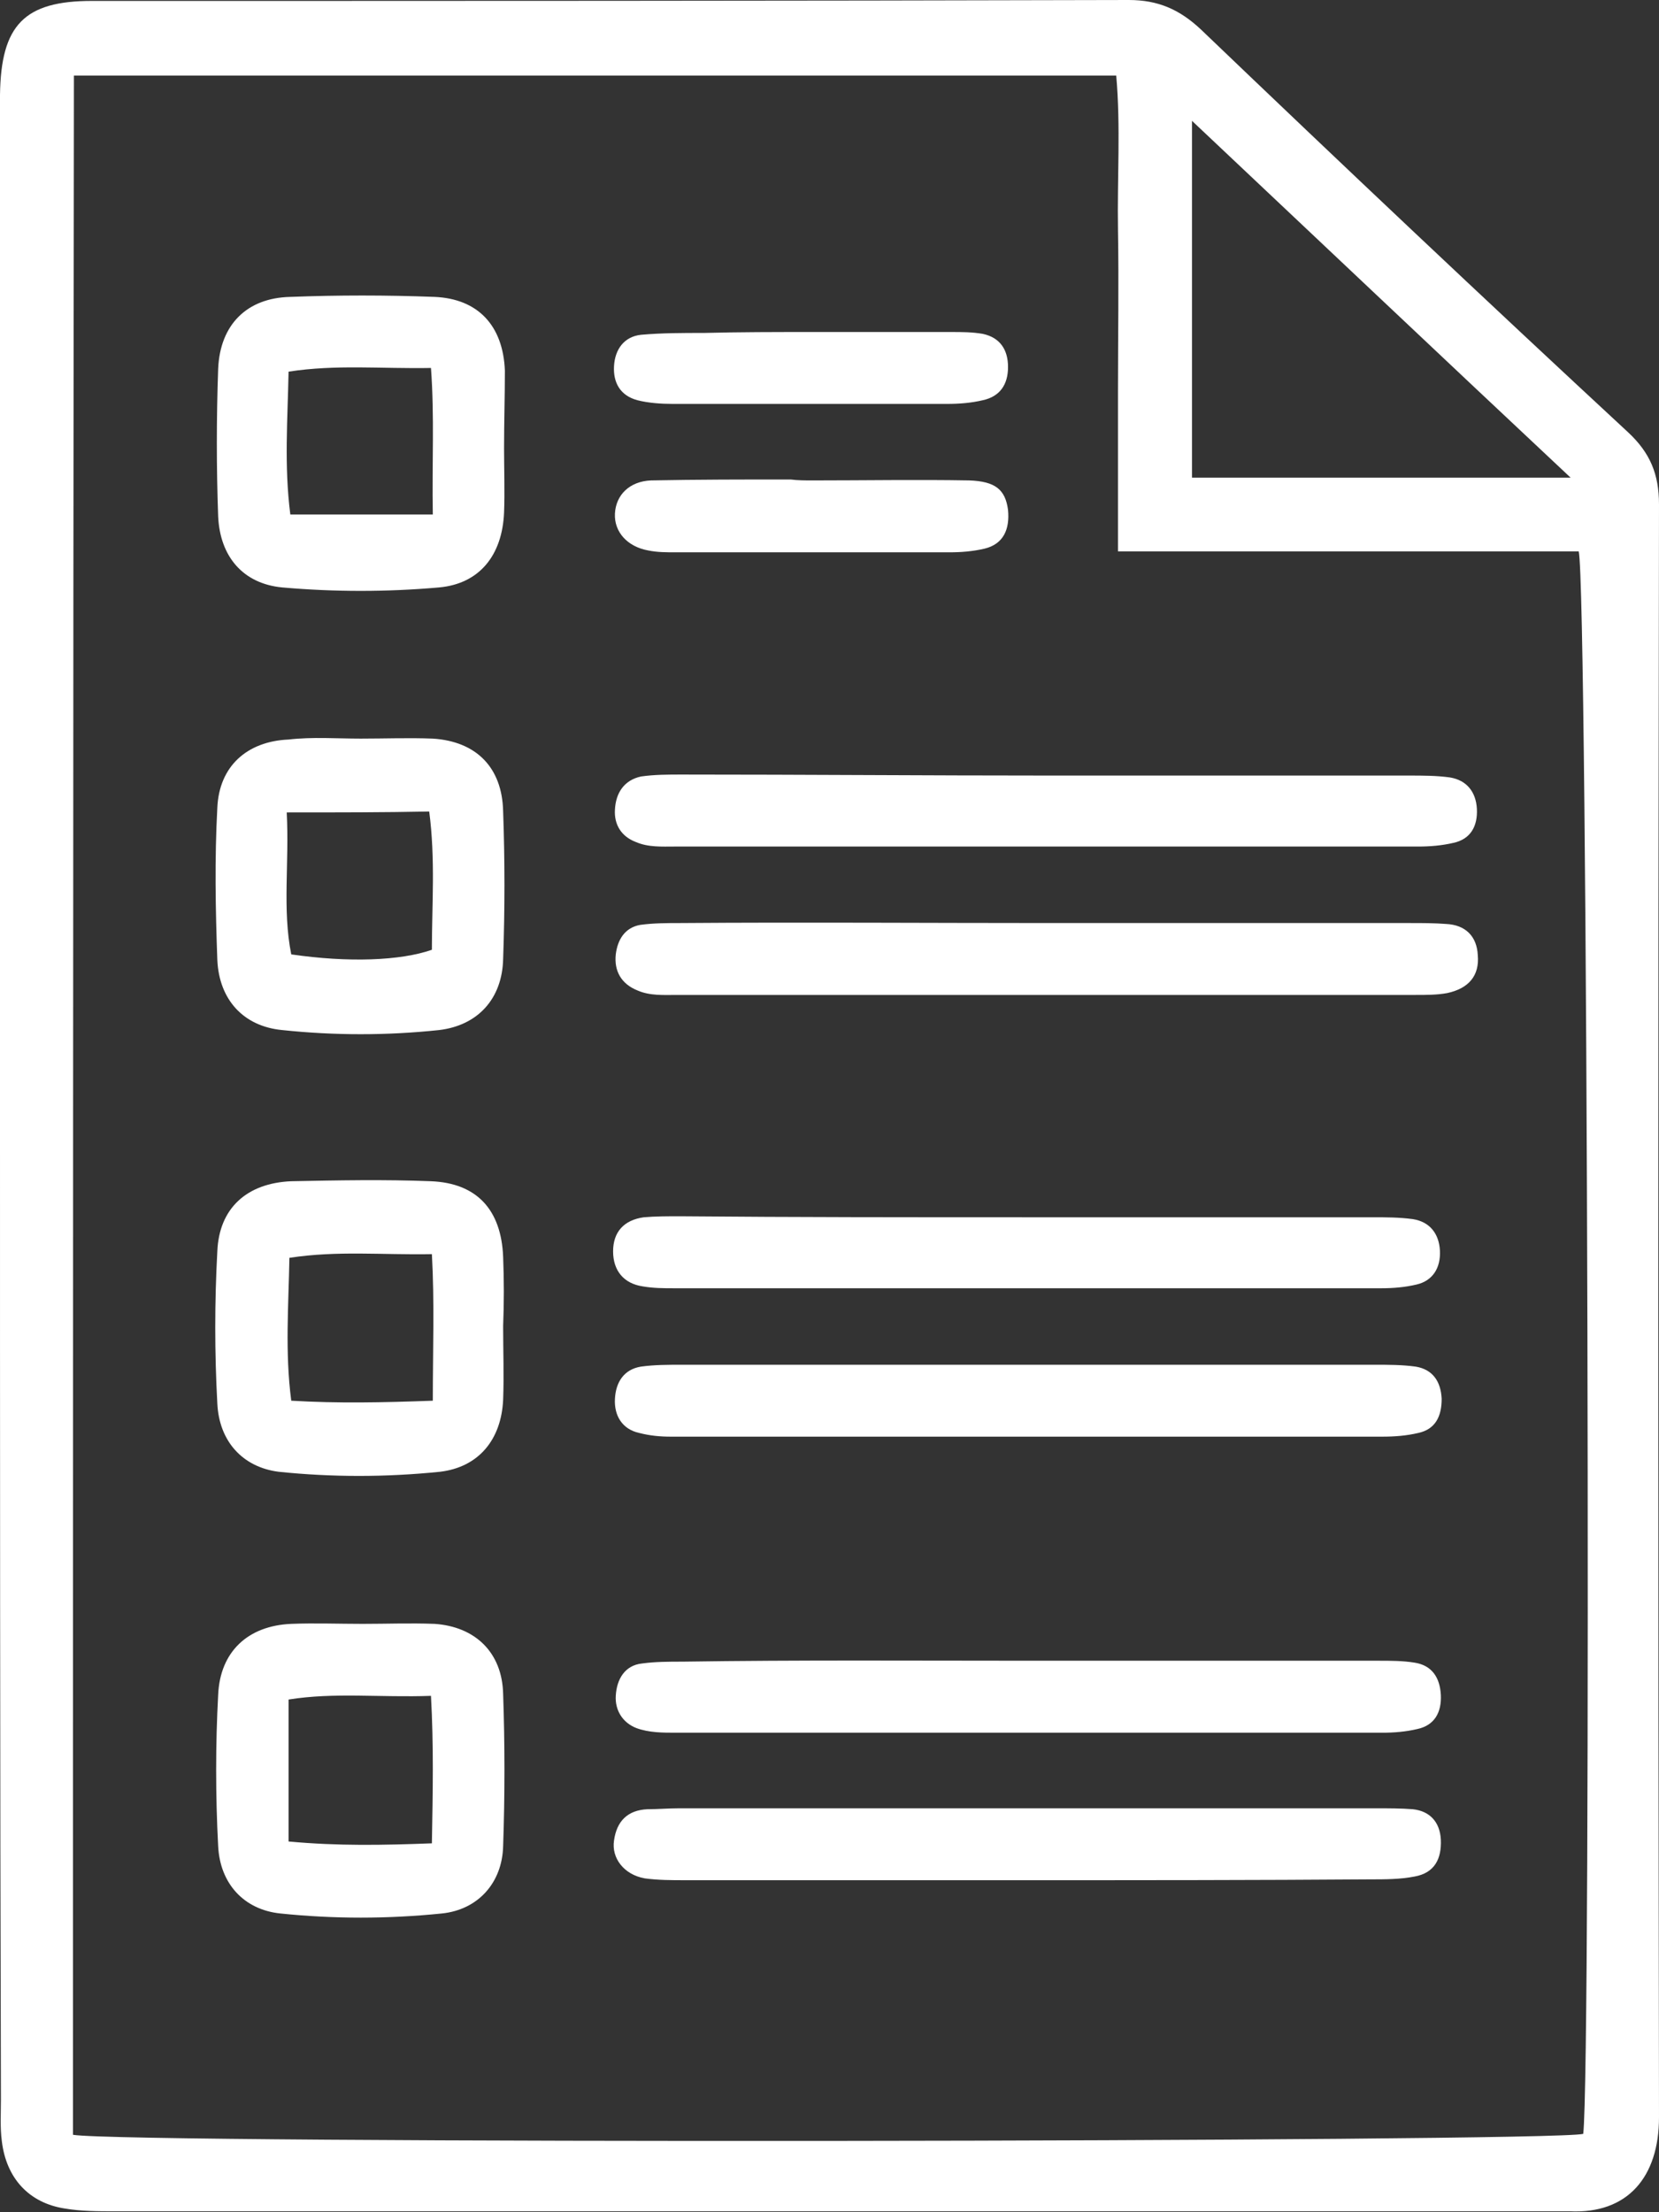
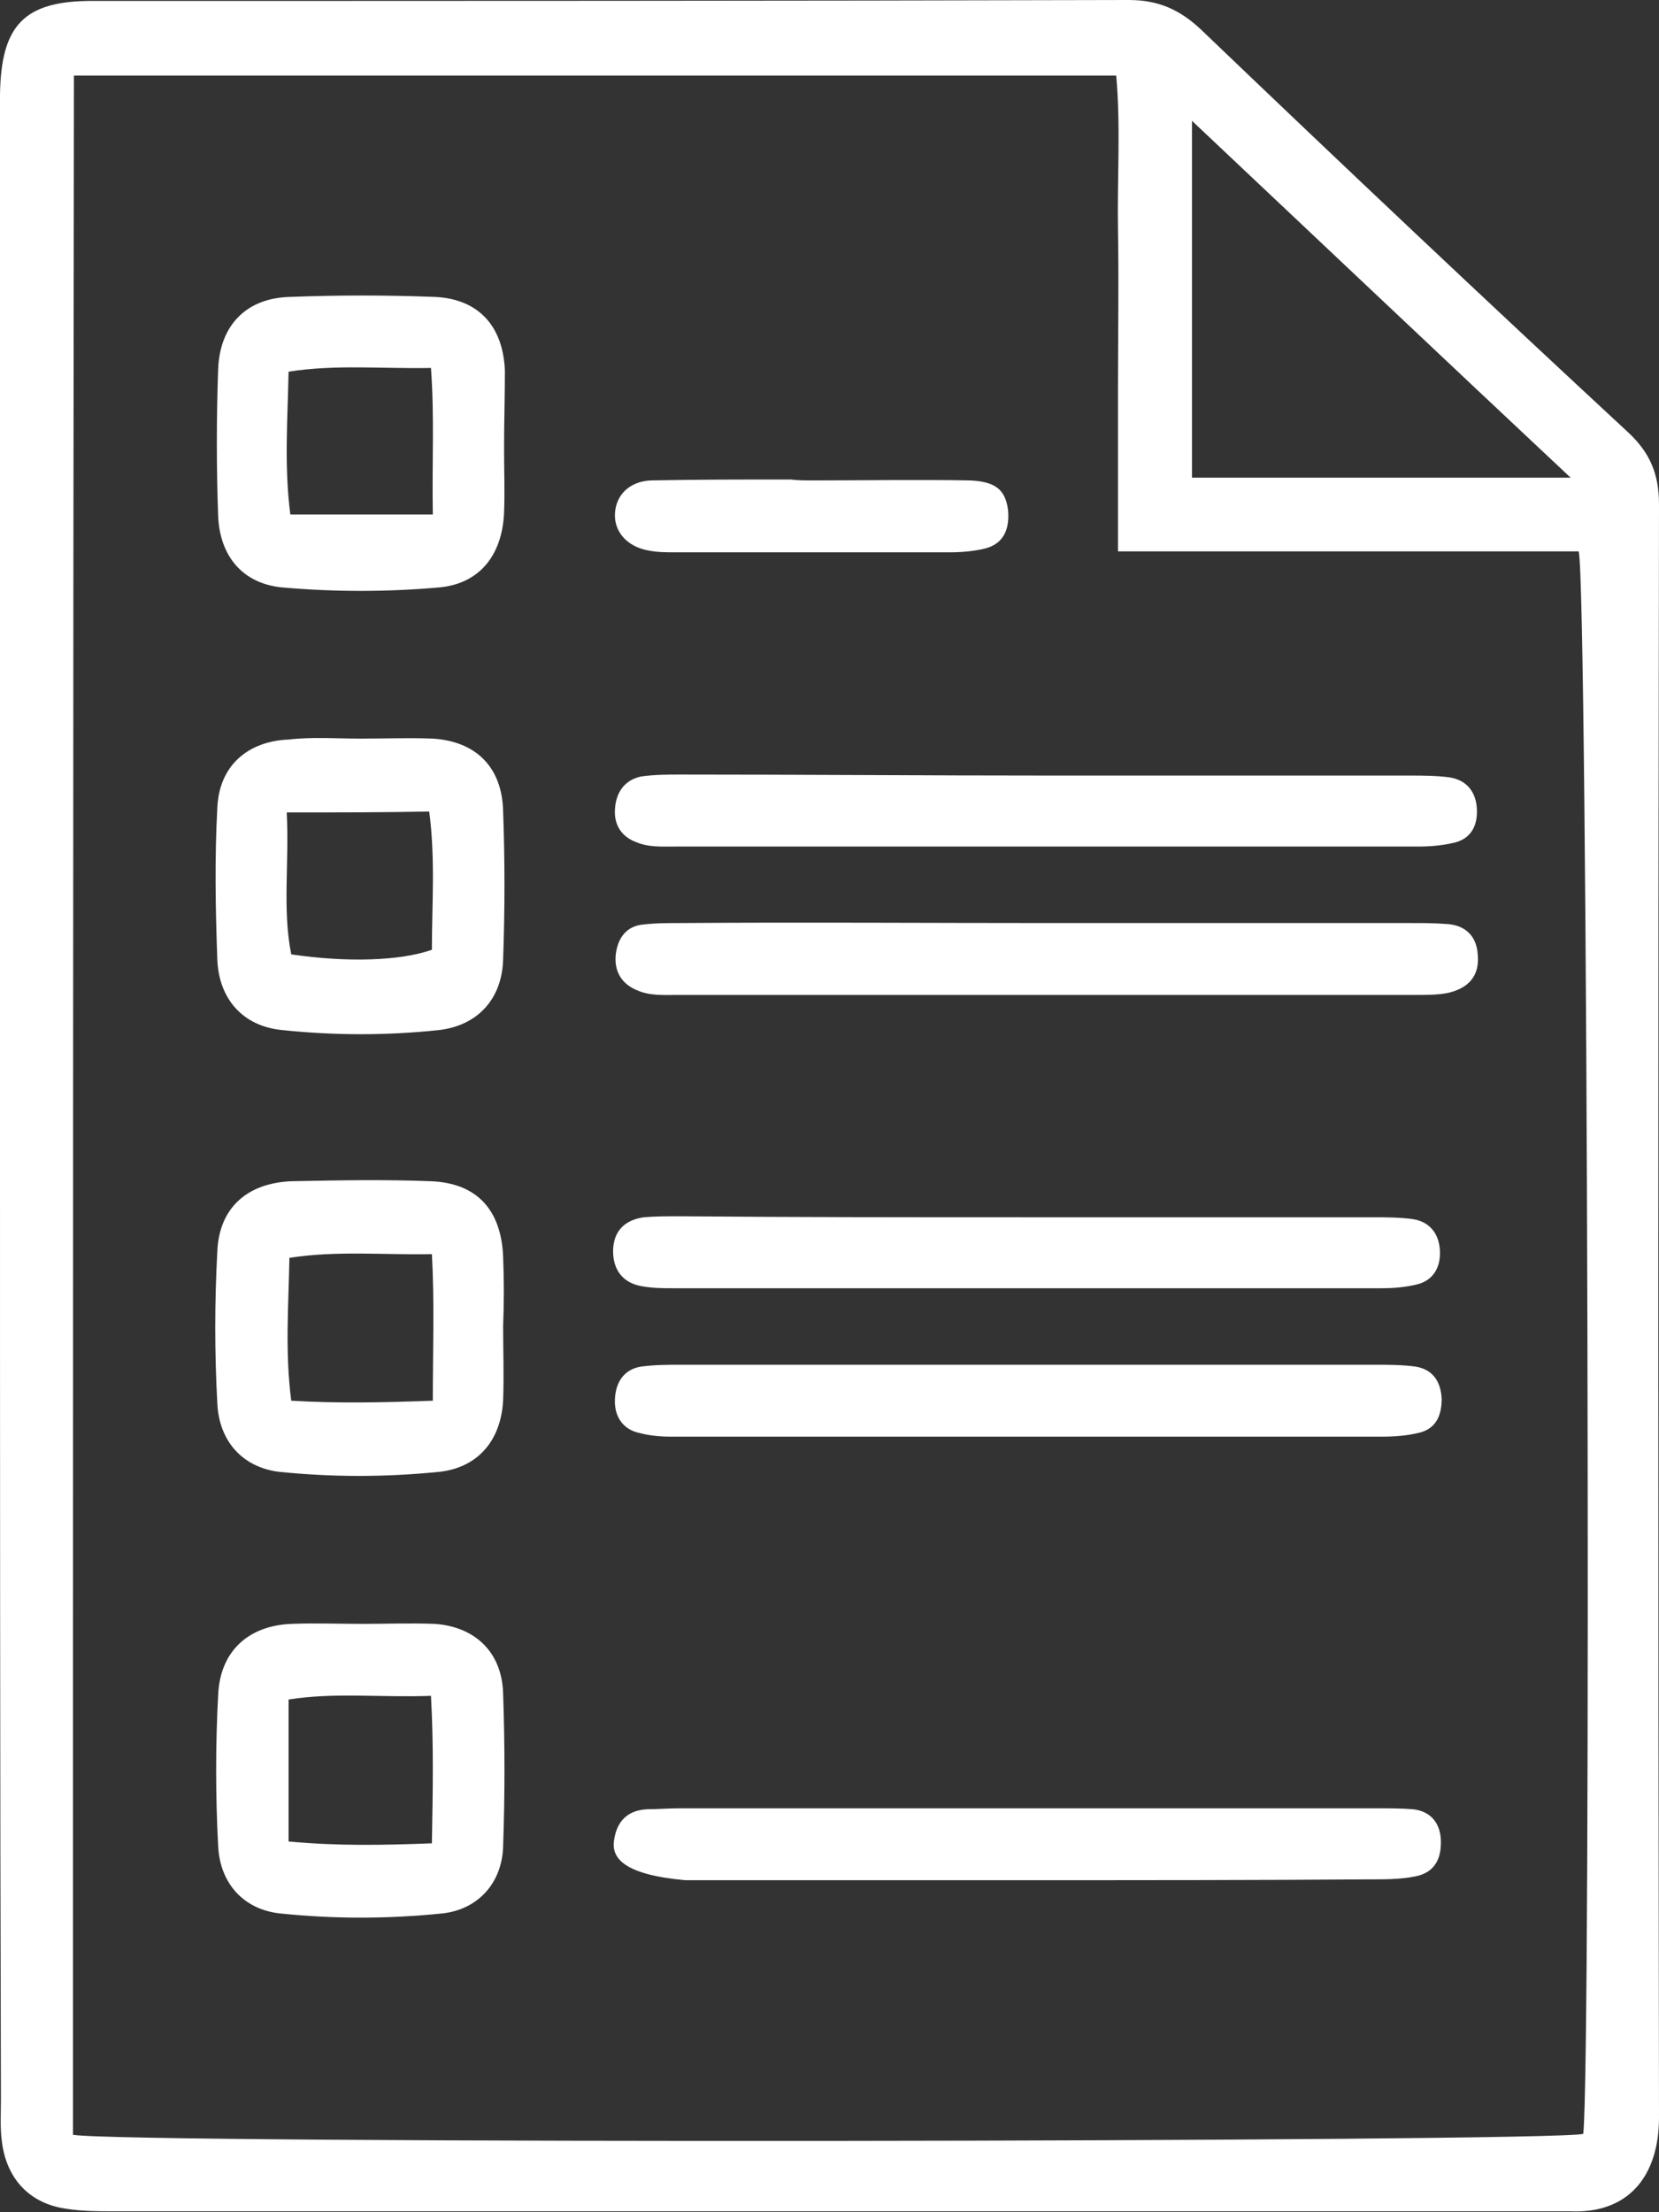
<svg xmlns="http://www.w3.org/2000/svg" width="18" height="24" viewBox="0 0 18 24" fill="none">
  <rect x="0" y="0" width="18" height="24" fill="#333333" stroke="none" />
  <path d="M0 11.985C0 8.454 0 4.922 0 1.381C0 1.261 0 1.15 0 1.03C0.01 0.27 0.264 0.01 0.998 0.01C4.745 0.01 8.491 0.01 12.248 0C12.561 0 12.796 0.1 13.03 0.32C14.566 1.791 16.112 3.251 17.667 4.692C17.902 4.912 18 5.142 18 5.472C17.99 11.305 17.99 17.137 18 22.97C18 23.62 17.658 24.02 17.032 23.99C16.953 23.99 16.865 23.99 16.787 23.99C11.602 23.99 6.417 23.99 1.242 23.99C1.066 23.99 0.88 23.99 0.704 23.96C0.313 23.9 0.068 23.63 0.02 23.23C0 23.08 0.01 22.93 0.01 22.779C0 19.188 0 15.586 0 11.985ZM0.792 23.16C1.36 23.26 16.826 23.24 17.178 23.15C17.266 22.399 17.227 6.373 17.129 5.982C15.486 5.982 13.833 5.982 12.13 5.982C12.13 5.372 12.13 4.812 12.13 4.242C12.13 3.662 12.14 3.071 12.13 2.491C12.121 1.931 12.16 1.371 12.111 0.82C8.315 0.82 4.568 0.82 0.802 0.82C0.792 8.273 0.792 15.707 0.792 23.16ZM12.933 1.311C12.933 2.651 12.933 3.902 12.933 5.182C14.283 5.182 15.603 5.182 17.041 5.182C15.633 3.862 14.302 2.601 12.933 1.311Z" fill="white" />
  <path d="M11.387 10.014C12.688 10.014 13.989 10.014 15.3 10.014C15.427 10.014 15.564 10.014 15.691 10.024C15.897 10.034 16.024 10.154 16.034 10.364C16.053 10.584 15.936 10.724 15.701 10.774C15.593 10.794 15.476 10.794 15.359 10.794C12.688 10.794 10.017 10.794 7.347 10.794C7.2 10.794 7.053 10.805 6.916 10.745C6.74 10.674 6.662 10.534 6.681 10.354C6.701 10.194 6.779 10.064 6.946 10.034C7.092 10.014 7.239 10.014 7.386 10.014C8.716 10.004 10.047 10.014 11.387 10.014Z" fill="white" />
  <path d="M11.387 8.414C12.688 8.414 13.989 8.414 15.29 8.414C15.437 8.414 15.584 8.414 15.73 8.434C15.916 8.464 16.014 8.594 16.024 8.774C16.034 8.964 15.955 9.104 15.77 9.144C15.642 9.174 15.515 9.184 15.388 9.184C12.698 9.184 10.017 9.184 7.327 9.184C7.18 9.184 7.034 9.194 6.897 9.134C6.74 9.074 6.662 8.944 6.672 8.784C6.681 8.604 6.77 8.464 6.955 8.424C7.102 8.403 7.249 8.403 7.396 8.403C8.716 8.403 10.056 8.414 11.387 8.414Z" fill="white" />
-   <path d="M11.152 20.398C9.91 20.398 8.677 20.398 7.435 20.398C7.288 20.398 7.141 20.398 6.995 20.378C6.77 20.338 6.633 20.158 6.662 19.968C6.691 19.758 6.809 19.638 7.024 19.628C7.141 19.628 7.249 19.618 7.366 19.618C9.89 19.618 12.414 19.618 14.938 19.618C15.065 19.618 15.202 19.618 15.329 19.628C15.515 19.648 15.623 19.768 15.633 19.958C15.642 20.168 15.564 20.319 15.349 20.358C15.192 20.389 15.026 20.389 14.86 20.389C13.627 20.398 12.395 20.398 11.152 20.398Z" fill="white" />
+   <path d="M11.152 20.398C9.91 20.398 8.677 20.398 7.435 20.398C6.77 20.338 6.633 20.158 6.662 19.968C6.691 19.758 6.809 19.638 7.024 19.628C7.141 19.628 7.249 19.618 7.366 19.618C9.89 19.618 12.414 19.618 14.938 19.618C15.065 19.618 15.202 19.618 15.329 19.628C15.515 19.648 15.623 19.768 15.633 19.958C15.642 20.168 15.564 20.319 15.349 20.358C15.192 20.389 15.026 20.389 14.86 20.389C13.627 20.398 12.395 20.398 11.152 20.398Z" fill="white" />
  <path d="M11.133 13.206C12.385 13.206 13.637 13.206 14.889 13.206C15.036 13.206 15.182 13.206 15.329 13.226C15.515 13.255 15.613 13.386 15.623 13.566C15.633 13.756 15.544 13.896 15.368 13.936C15.241 13.966 15.114 13.976 14.987 13.976C12.434 13.976 9.88 13.976 7.317 13.976C7.2 13.976 7.092 13.976 6.975 13.956C6.769 13.926 6.652 13.786 6.652 13.576C6.652 13.366 6.769 13.236 6.985 13.206C7.112 13.195 7.249 13.195 7.376 13.195C8.628 13.206 9.88 13.206 11.133 13.206Z" fill="white" />
  <path d="M11.201 14.806C12.443 14.806 13.676 14.806 14.918 14.806C15.065 14.806 15.212 14.806 15.359 14.826C15.544 14.856 15.633 14.986 15.642 15.176C15.642 15.366 15.574 15.506 15.388 15.546C15.261 15.576 15.134 15.586 14.997 15.586C12.424 15.586 9.851 15.586 7.278 15.586C7.161 15.586 7.053 15.576 6.936 15.546C6.75 15.506 6.662 15.356 6.672 15.176C6.681 14.996 6.769 14.856 6.955 14.826C7.102 14.806 7.249 14.806 7.396 14.806C8.667 14.806 9.929 14.806 11.201 14.806Z" fill="white" />
-   <path d="M11.201 18.017C12.453 18.017 13.705 18.017 14.958 18.017C15.085 18.017 15.222 18.017 15.349 18.038C15.535 18.067 15.623 18.198 15.633 18.388C15.642 18.578 15.564 18.718 15.378 18.758C15.251 18.788 15.124 18.798 14.997 18.798C12.443 18.798 9.89 18.798 7.337 18.798C7.19 18.798 7.043 18.798 6.906 18.748C6.75 18.688 6.672 18.548 6.681 18.398C6.691 18.218 6.779 18.067 6.965 18.047C7.112 18.027 7.259 18.027 7.405 18.027C8.667 18.008 9.939 18.017 11.201 18.017Z" fill="white" />
  <path d="M5.469 4.862C5.469 5.092 5.478 5.332 5.469 5.562C5.449 6.023 5.204 6.333 4.764 6.373C4.197 6.423 3.629 6.423 3.062 6.373C2.641 6.333 2.387 6.043 2.367 5.602C2.348 5.072 2.348 4.542 2.367 4.002C2.387 3.521 2.68 3.231 3.15 3.221C3.669 3.201 4.187 3.201 4.715 3.221C5.185 3.241 5.459 3.531 5.478 4.022C5.478 4.292 5.469 4.582 5.469 4.862ZM4.696 5.582C4.686 5.022 4.715 4.522 4.676 3.992C4.138 4.002 3.649 3.952 3.131 4.032C3.121 4.552 3.082 5.052 3.15 5.582C3.669 5.582 4.148 5.582 4.696 5.582Z" fill="white" />
  <path d="M3.913 8.013C4.177 8.013 4.432 8.003 4.696 8.013C5.165 8.043 5.449 8.323 5.459 8.804C5.478 9.334 5.478 9.864 5.459 10.404C5.449 10.835 5.185 11.125 4.764 11.175C4.197 11.235 3.629 11.235 3.062 11.175C2.641 11.135 2.377 10.845 2.358 10.414C2.338 9.864 2.328 9.314 2.358 8.764C2.377 8.313 2.68 8.043 3.13 8.023C3.395 7.993 3.649 8.013 3.913 8.013ZM3.111 8.814C3.14 9.364 3.062 9.864 3.16 10.354C3.776 10.444 4.343 10.424 4.686 10.304C4.686 9.814 4.725 9.324 4.657 8.804C4.158 8.814 3.678 8.814 3.111 8.814Z" fill="white" />
  <path d="M5.459 14.386C5.459 14.656 5.469 14.916 5.459 15.186C5.439 15.617 5.195 15.917 4.774 15.967C4.187 16.027 3.6 16.027 3.023 15.967C2.632 15.917 2.377 15.636 2.358 15.226C2.328 14.676 2.328 14.126 2.358 13.576C2.377 13.105 2.681 12.835 3.16 12.815C3.669 12.805 4.167 12.795 4.676 12.815C5.175 12.835 5.439 13.126 5.459 13.636C5.469 13.886 5.469 14.136 5.459 14.386ZM4.696 15.196C4.696 14.636 4.715 14.126 4.686 13.606C4.148 13.616 3.659 13.566 3.14 13.646C3.131 14.166 3.091 14.666 3.16 15.196C3.669 15.226 4.148 15.216 4.696 15.196Z" fill="white" />
  <path d="M3.933 17.617C4.197 17.617 4.451 17.607 4.715 17.617C5.156 17.647 5.449 17.927 5.459 18.378C5.478 18.928 5.478 19.478 5.459 20.028C5.449 20.428 5.185 20.719 4.794 20.759C4.207 20.819 3.62 20.819 3.042 20.759C2.651 20.719 2.387 20.439 2.367 20.028C2.338 19.478 2.338 18.928 2.367 18.388C2.387 17.918 2.69 17.637 3.16 17.617C3.414 17.607 3.678 17.617 3.933 17.617ZM3.131 19.978C3.669 20.028 4.158 20.018 4.686 19.998C4.696 19.438 4.706 18.938 4.676 18.398C4.128 18.418 3.629 18.358 3.131 18.438C3.131 18.968 3.131 19.438 3.131 19.978Z" fill="white" />
  <path d="M8.814 5.212C9.382 5.212 9.949 5.202 10.516 5.212C10.8 5.222 10.908 5.312 10.937 5.532C10.957 5.742 10.888 5.902 10.683 5.952C10.556 5.982 10.428 5.992 10.301 5.992C9.313 5.992 8.315 5.992 7.327 5.992C7.229 5.992 7.132 5.992 7.034 5.972C6.809 5.932 6.662 5.772 6.672 5.572C6.682 5.372 6.828 5.222 7.063 5.212C7.562 5.202 8.071 5.202 8.579 5.202C8.658 5.212 8.736 5.212 8.814 5.212Z" fill="white" />
-   <path d="M8.804 3.602C9.313 3.602 9.812 3.602 10.321 3.602C10.438 3.602 10.546 3.602 10.663 3.622C10.849 3.662 10.937 3.792 10.937 3.982C10.937 4.172 10.849 4.302 10.663 4.342C10.536 4.372 10.409 4.382 10.272 4.382C9.284 4.382 8.286 4.382 7.298 4.382C7.171 4.382 7.034 4.372 6.916 4.342C6.73 4.292 6.652 4.152 6.662 3.972C6.672 3.792 6.77 3.652 6.955 3.632C7.18 3.612 7.405 3.612 7.64 3.612C8.022 3.602 8.413 3.602 8.804 3.602Z" fill="white" />
</svg>